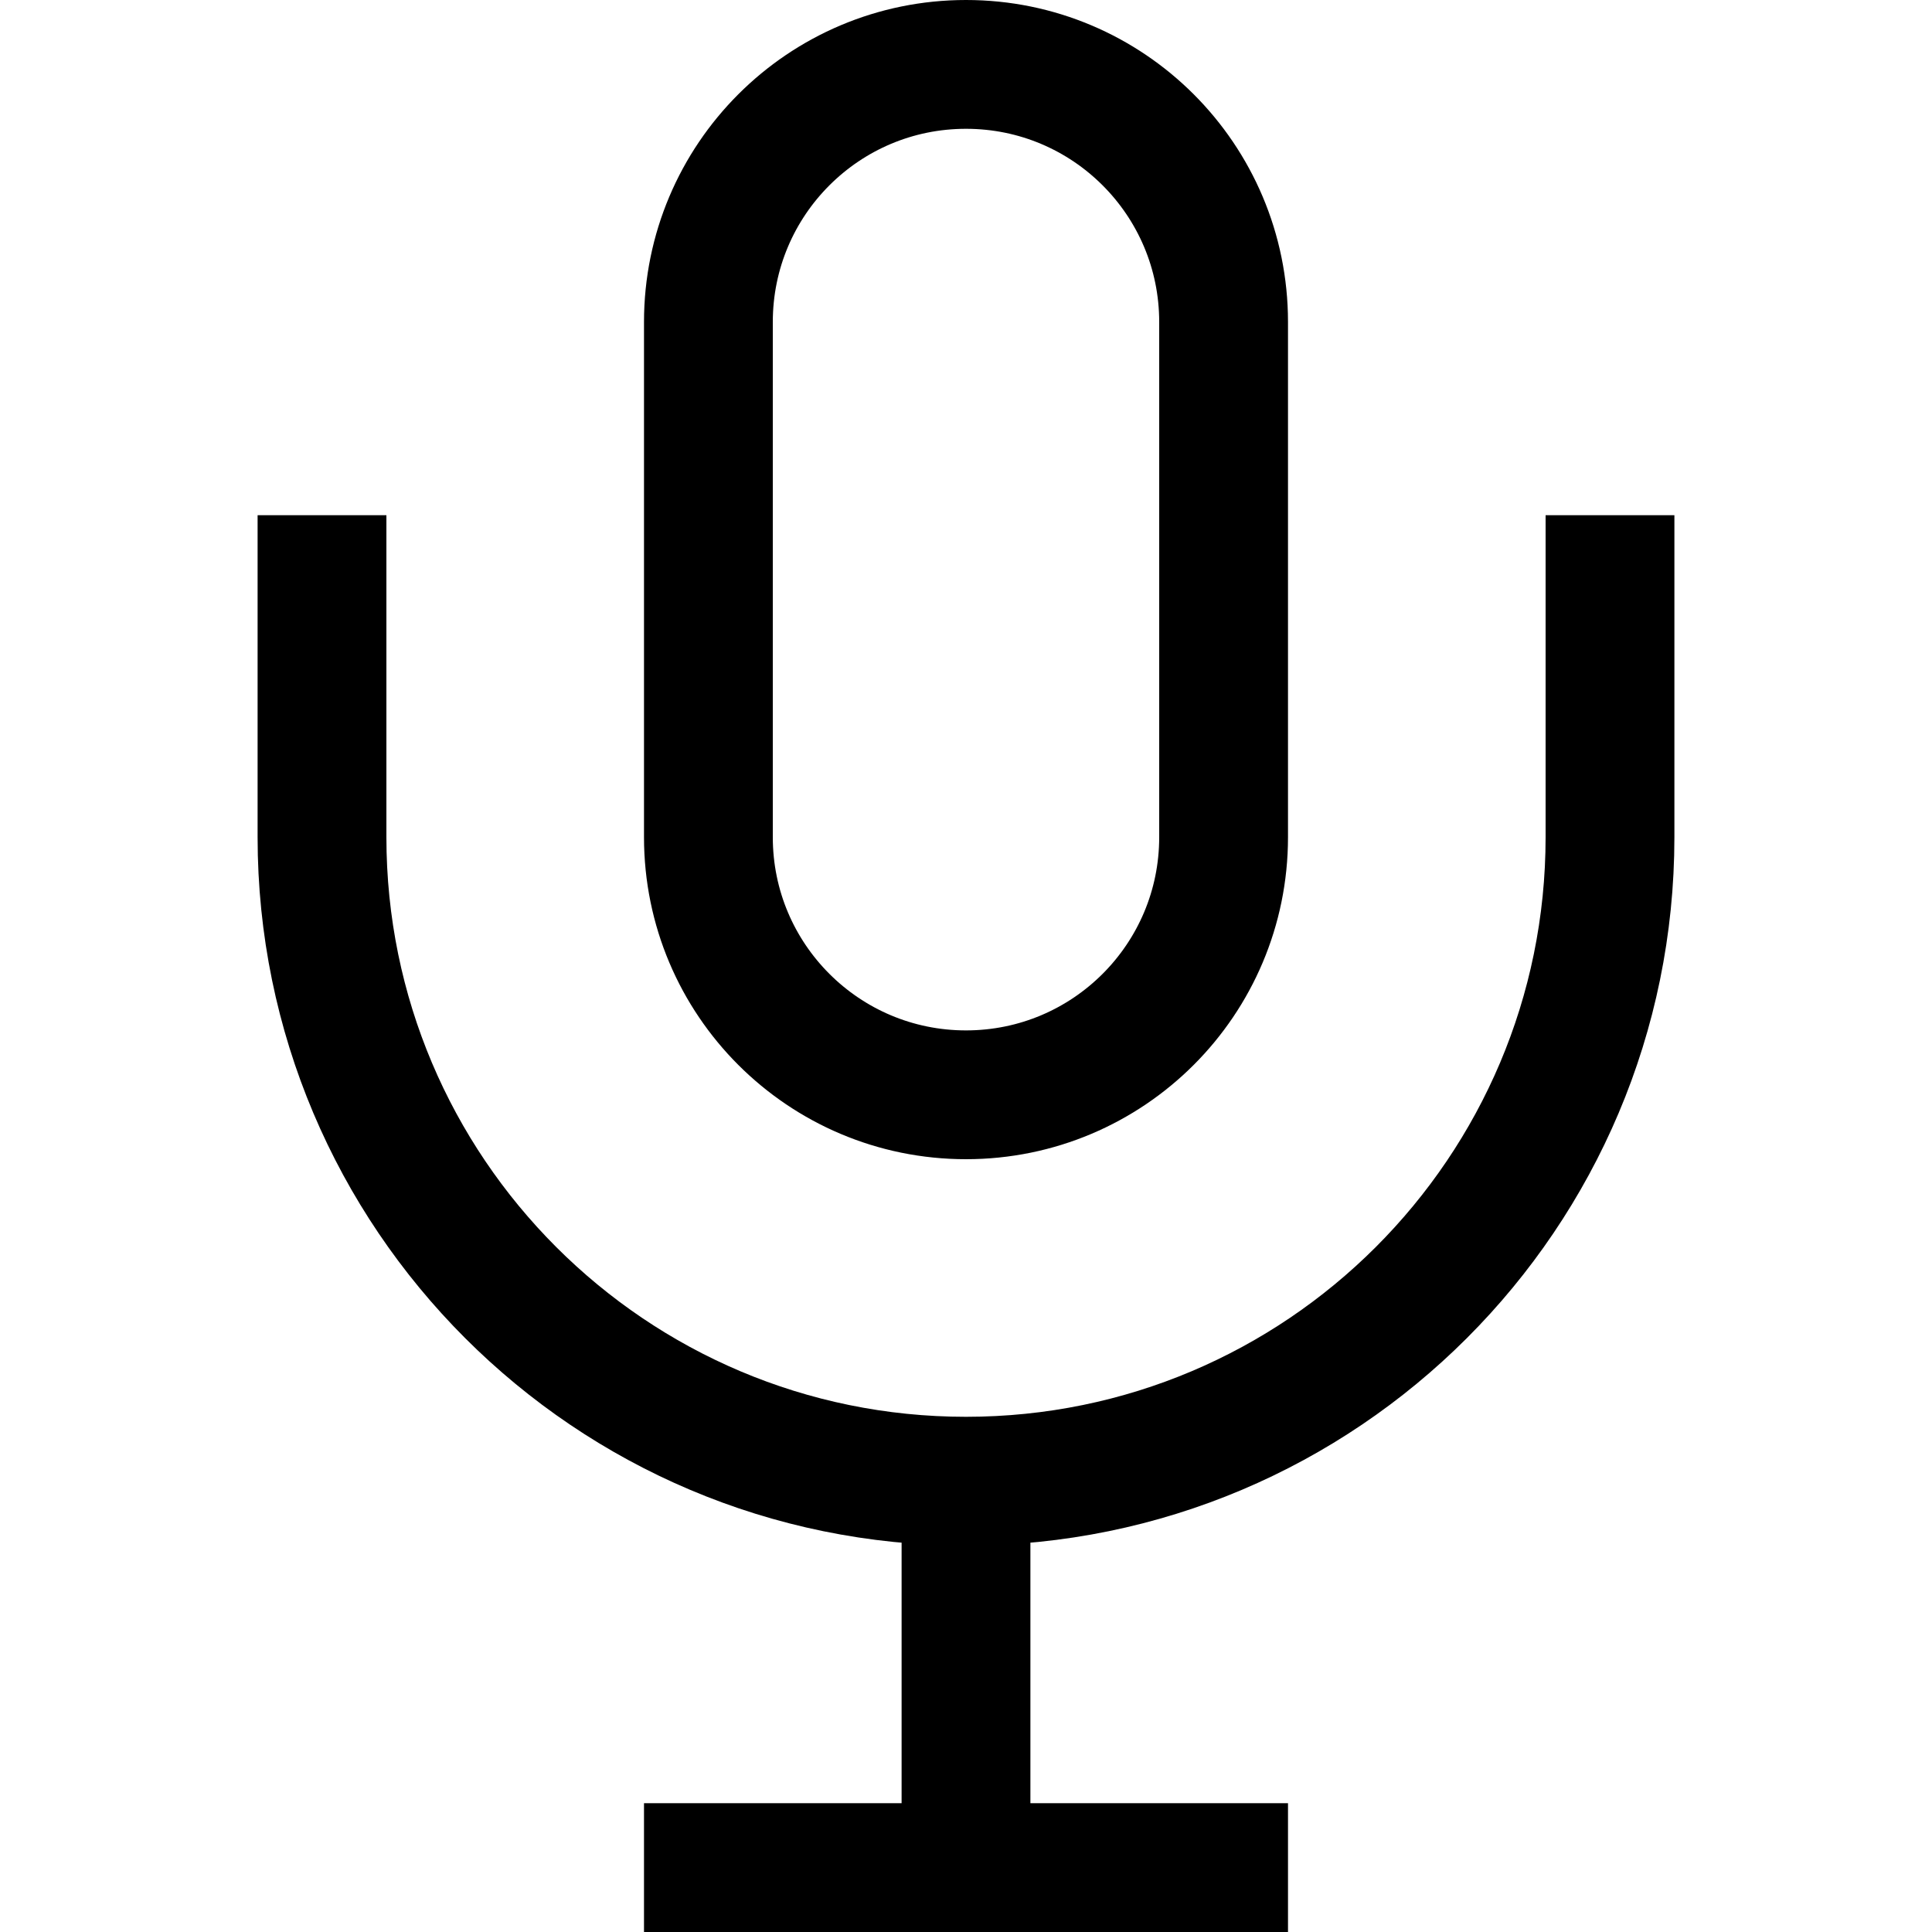
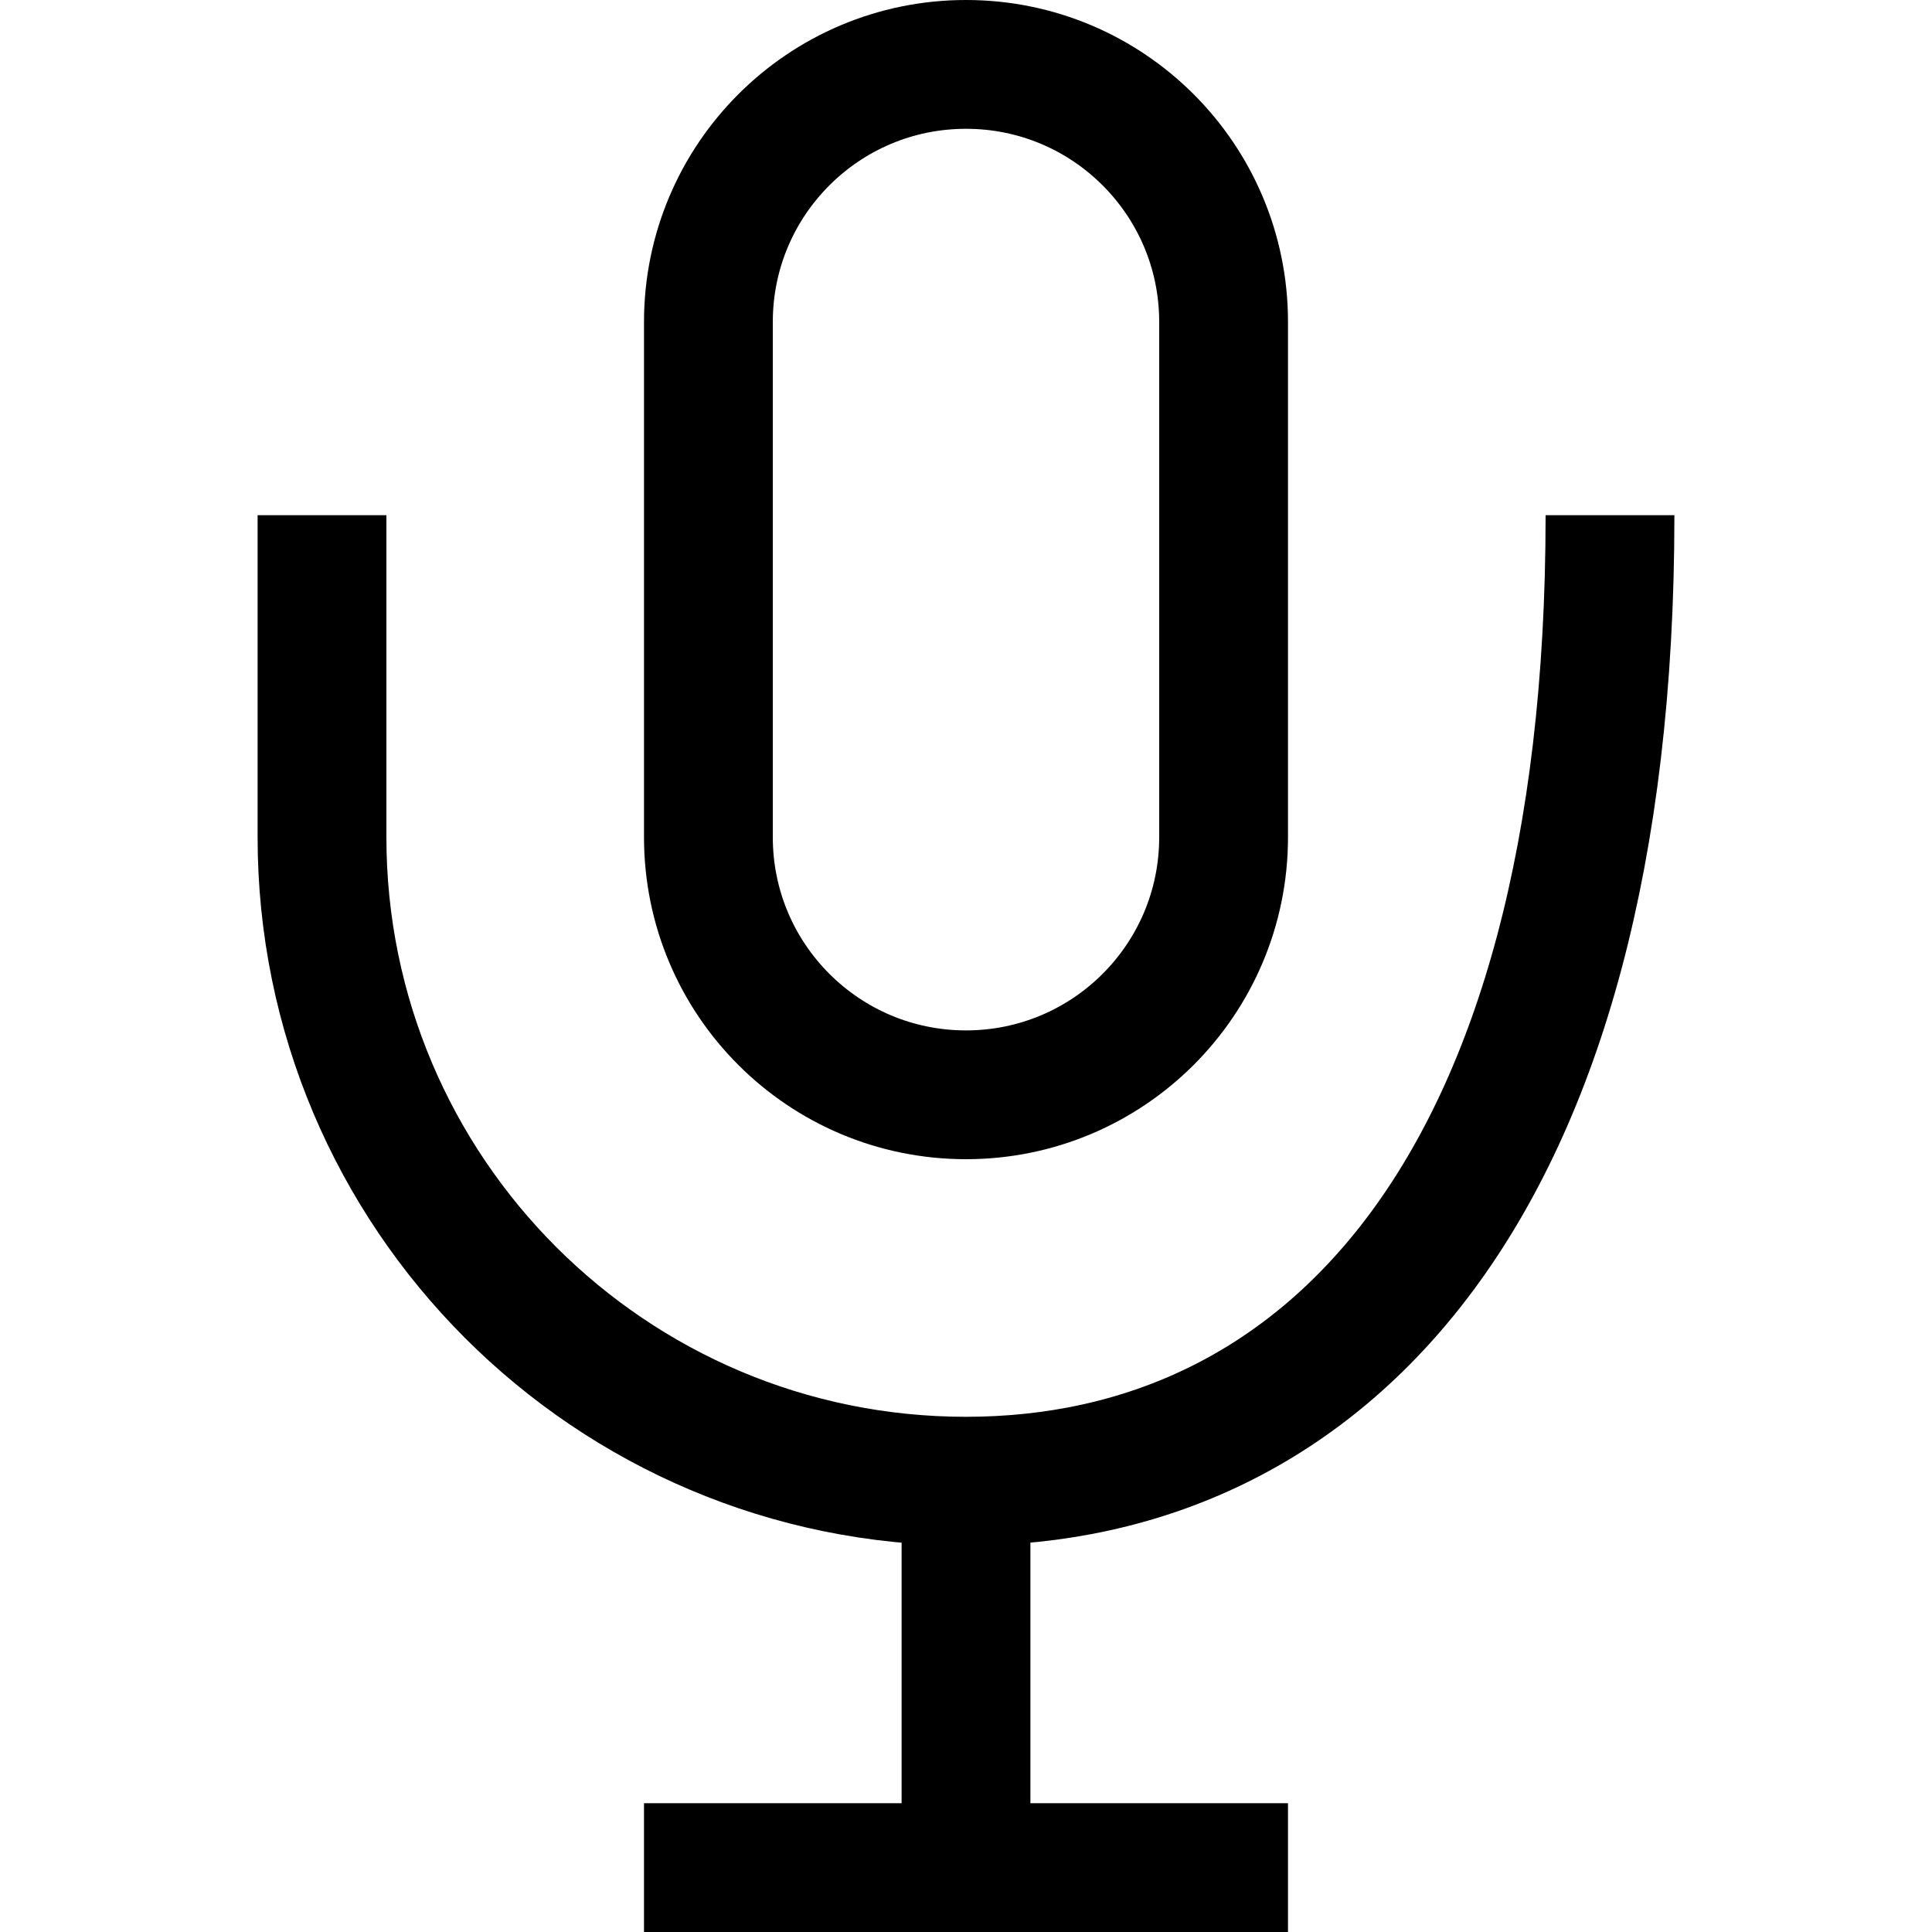
<svg xmlns="http://www.w3.org/2000/svg" width="800px" height="800px" viewBox="0 0 15 15" fill="none">
-   <path d="M2.5 4V6.5C2.5 9.261 4.739 11.5 7.5 11.5M12.5 4V6.5C12.5 9.261 10.261 11.5 7.5 11.5M7.5 11.5V15M5 14.5H10M9.5 2.5V6.5C9.5 7.605 8.605 8.5 7.5 8.5C6.395 8.5 5.5 7.605 5.5 6.5V2.5C5.5 1.395 6.395 0.5 7.5 0.5C8.605 0.5 9.5 1.395 9.5 2.5Z" stroke="#000000" />
+   <path d="M2.5 4V6.5C2.5 9.261 4.739 11.5 7.5 11.5M12.5 4C12.5 9.261 10.261 11.5 7.5 11.5M7.5 11.5V15M5 14.5H10M9.5 2.5V6.5C9.5 7.605 8.605 8.5 7.5 8.5C6.395 8.5 5.5 7.605 5.5 6.5V2.5C5.5 1.395 6.395 0.5 7.5 0.5C8.605 0.5 9.5 1.395 9.5 2.5Z" stroke="#000000" />
</svg>